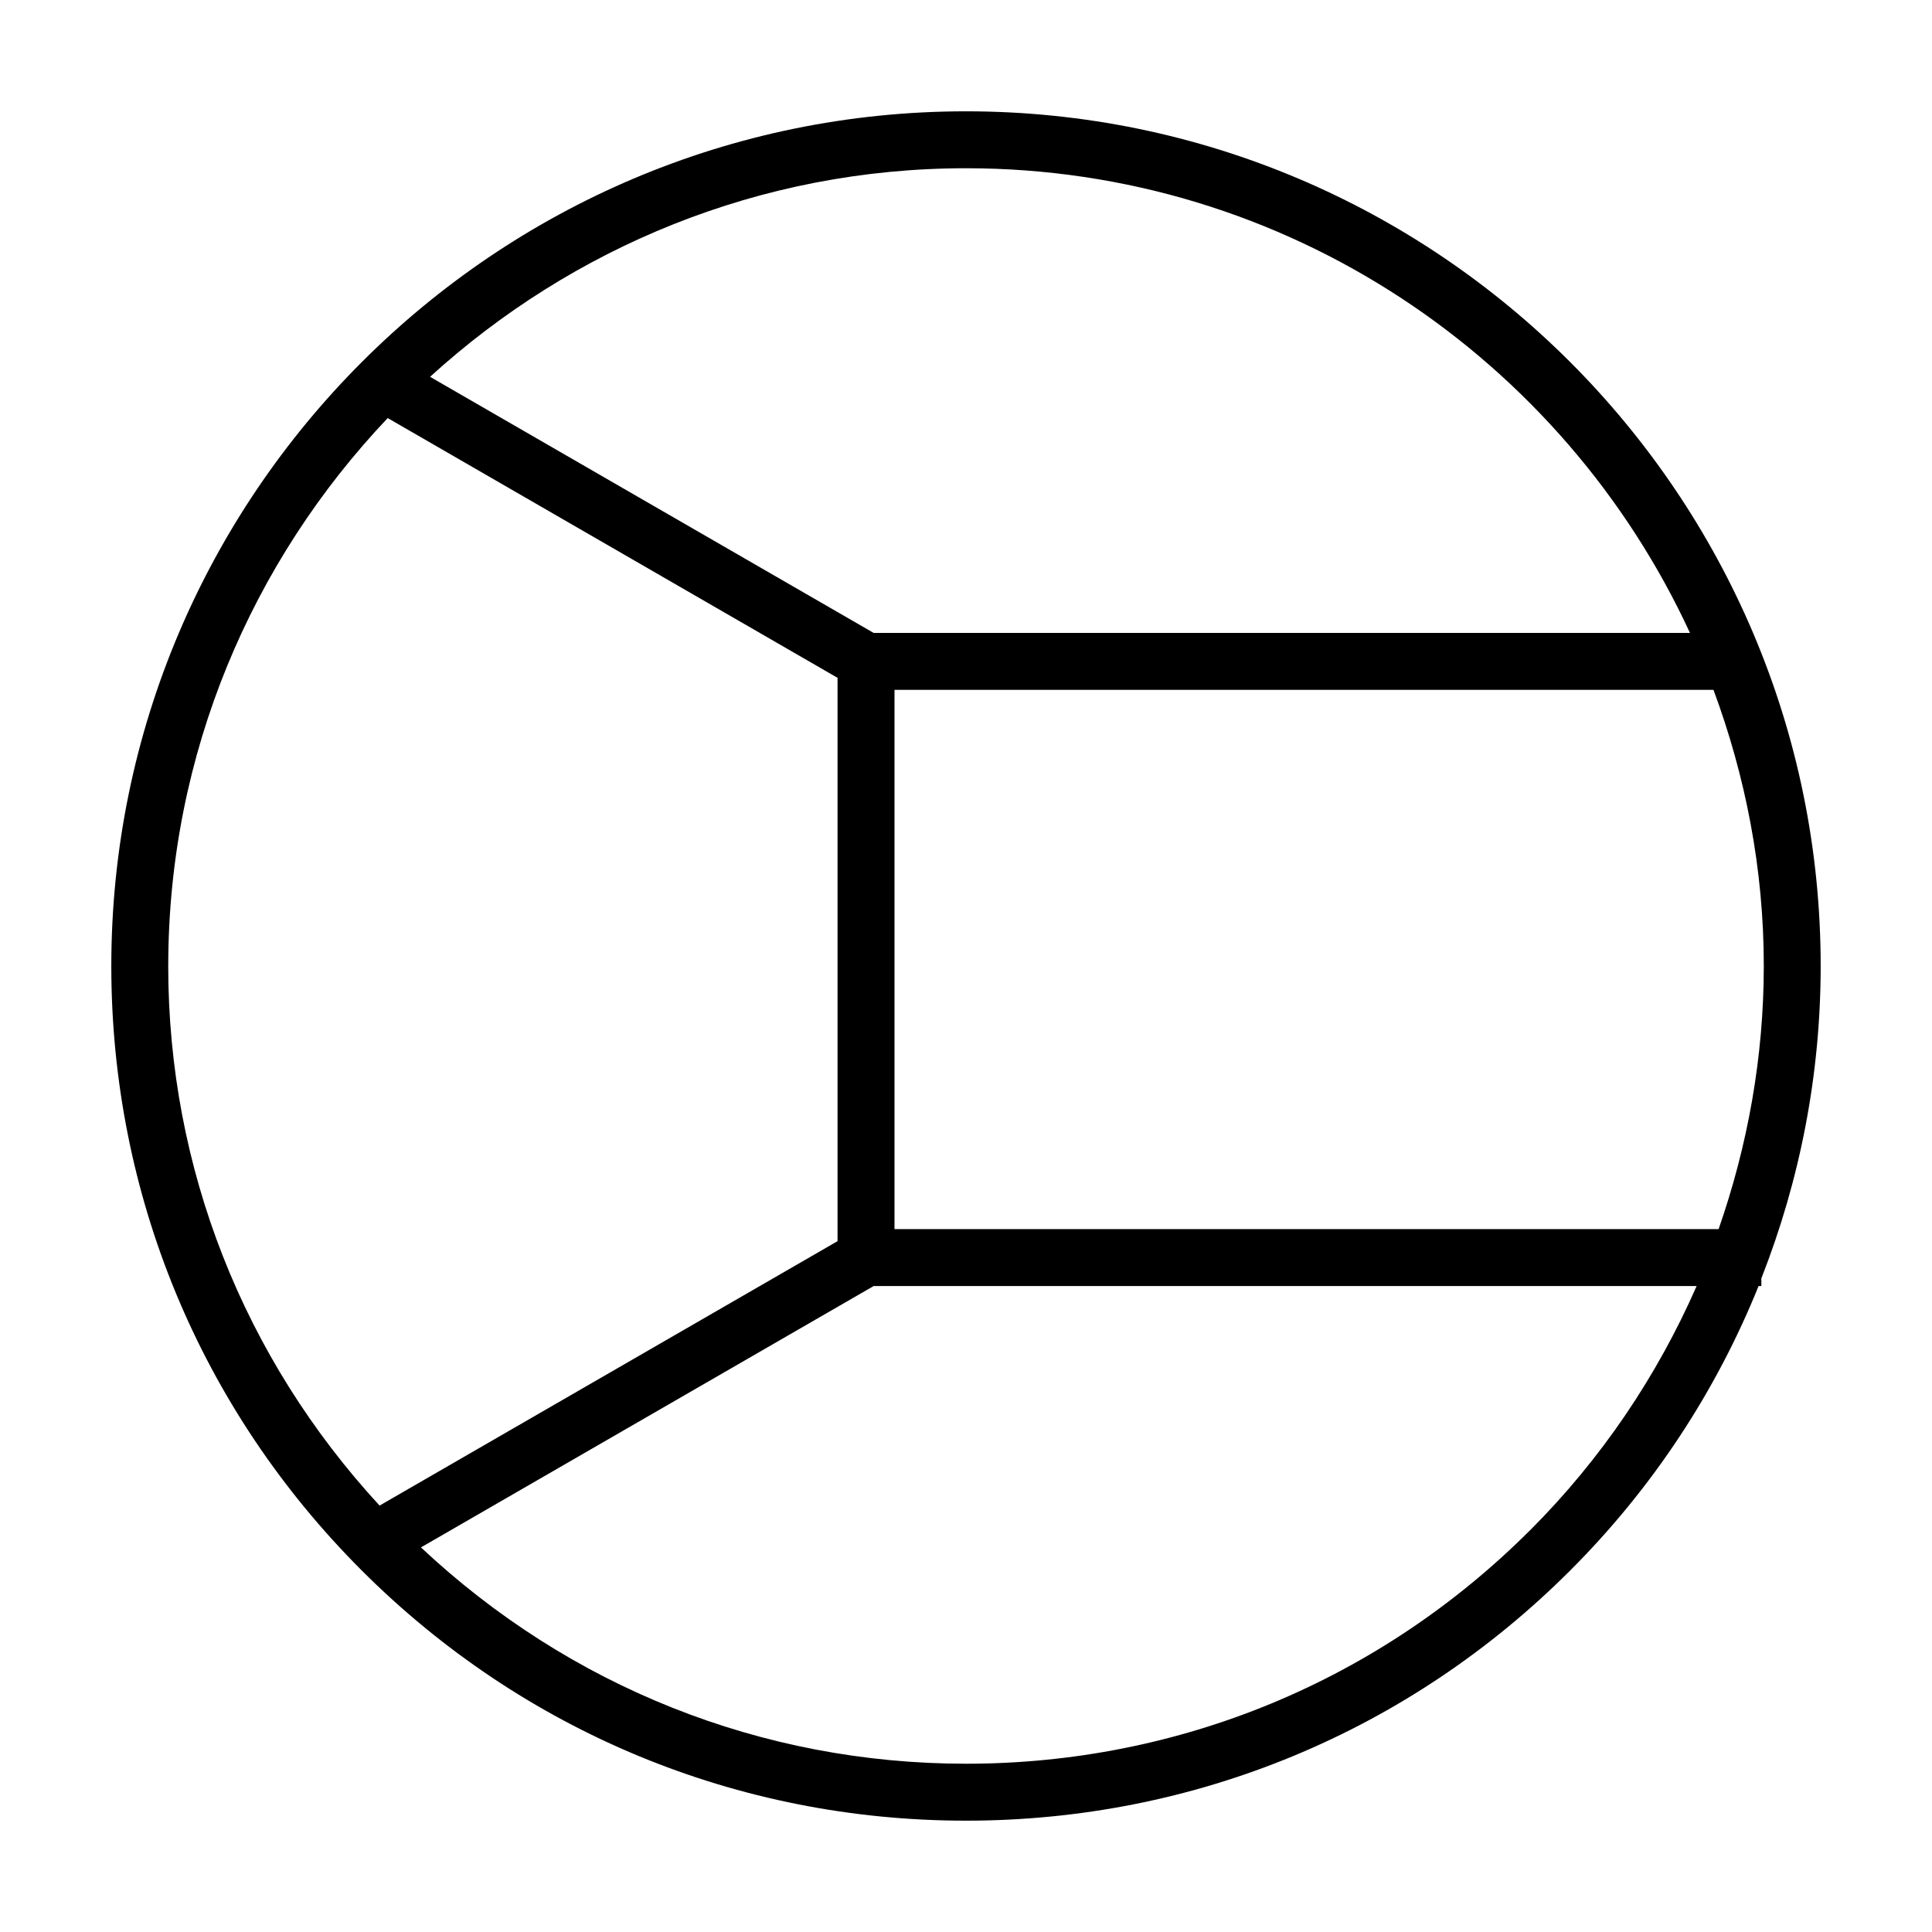
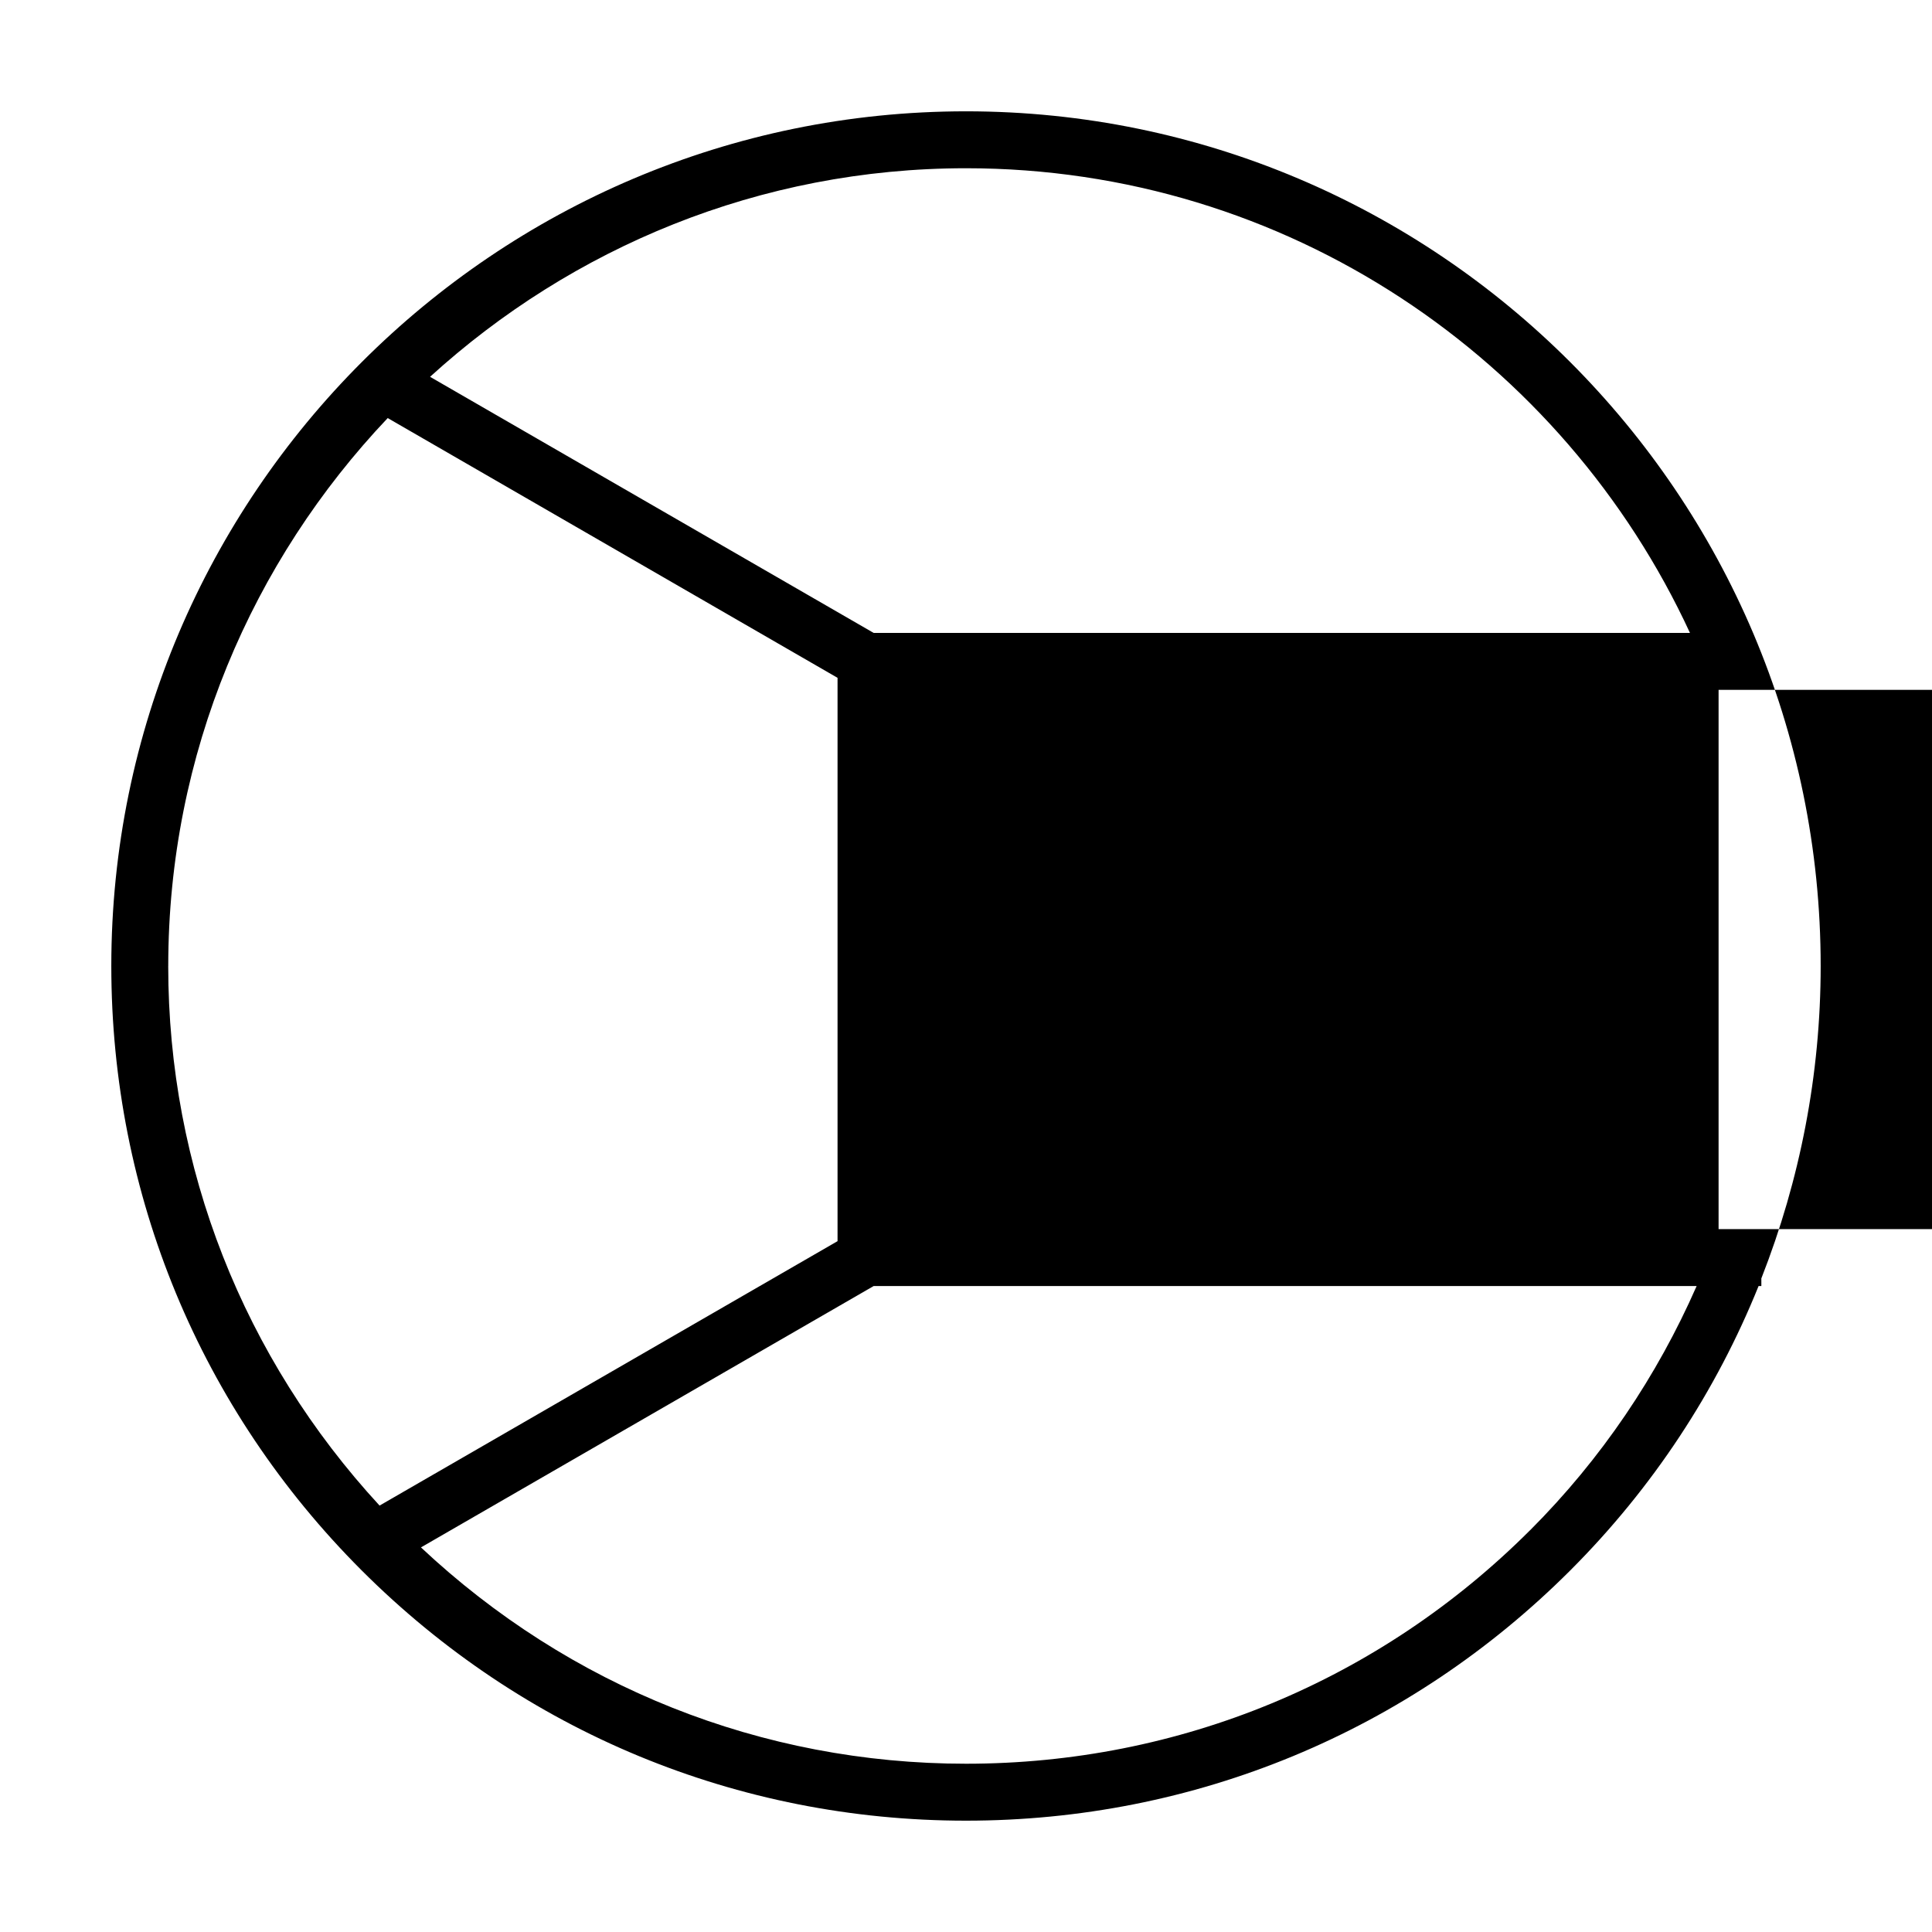
<svg xmlns="http://www.w3.org/2000/svg" fill="#000000" width="800px" height="800px" version="1.1" viewBox="144 144 512 512">
-   <path d="m610.79 482.75c10.211-26.023 15.707-53.953 15.707-82.75 0-124.89-101.61-226.5-226.5-226.5-124.89 0-226.5 101.61-226.5 226.5 0 60.496 23.562 117.38 66.336 160.16 42.785 42.773 99.664 66.336 160.16 66.336 60.508 0 117.39-23.562 160.16-66.336 21.879-21.879 38.648-47.488 49.887-75.344h0.734v-2.066zm-11.348-13.02h-218.39v-142.91h217.04c8.469 22.848 13.332 47.43 13.332 73.184-0.008 24.141-4.258 47.578-11.977 69.73zm-7.594-158h-216.32l-117.56-67.871c37.578-34.215 87.336-55.273 142.04-55.273 85.047 0 158.33 50.578 191.85 123.14zm-403.26 88.27c0-56.25 22.215-107.3 58.16-145.21l119.21 68.84v149.29l-121.37 70.074c-36.047-39.125-56.008-89.48-56.008-142.99zm360.92 149.5c-39.926 39.926-93.027 61.906-149.5 61.906-54.18 0-105.13-20.43-144.45-57.328l119.98-69.27h218.09c-10.449 23.809-25.188 45.758-44.105 64.691z" />
+   <path d="m610.79 482.75c10.211-26.023 15.707-53.953 15.707-82.75 0-124.89-101.61-226.5-226.5-226.5-124.89 0-226.5 101.61-226.5 226.5 0 60.496 23.562 117.38 66.336 160.16 42.785 42.773 99.664 66.336 160.16 66.336 60.508 0 117.39-23.562 160.16-66.336 21.879-21.879 38.648-47.488 49.887-75.344h0.734v-2.066zm-11.348-13.02v-142.91h217.04c8.469 22.848 13.332 47.43 13.332 73.184-0.008 24.141-4.258 47.578-11.977 69.73zm-7.594-158h-216.32l-117.56-67.871c37.578-34.215 87.336-55.273 142.04-55.273 85.047 0 158.33 50.578 191.85 123.14zm-403.26 88.27c0-56.25 22.215-107.3 58.16-145.21l119.21 68.84v149.29l-121.37 70.074c-36.047-39.125-56.008-89.48-56.008-142.99zm360.92 149.5c-39.926 39.926-93.027 61.906-149.5 61.906-54.18 0-105.13-20.43-144.45-57.328l119.98-69.27h218.09c-10.449 23.809-25.188 45.758-44.105 64.691z" />
</svg>